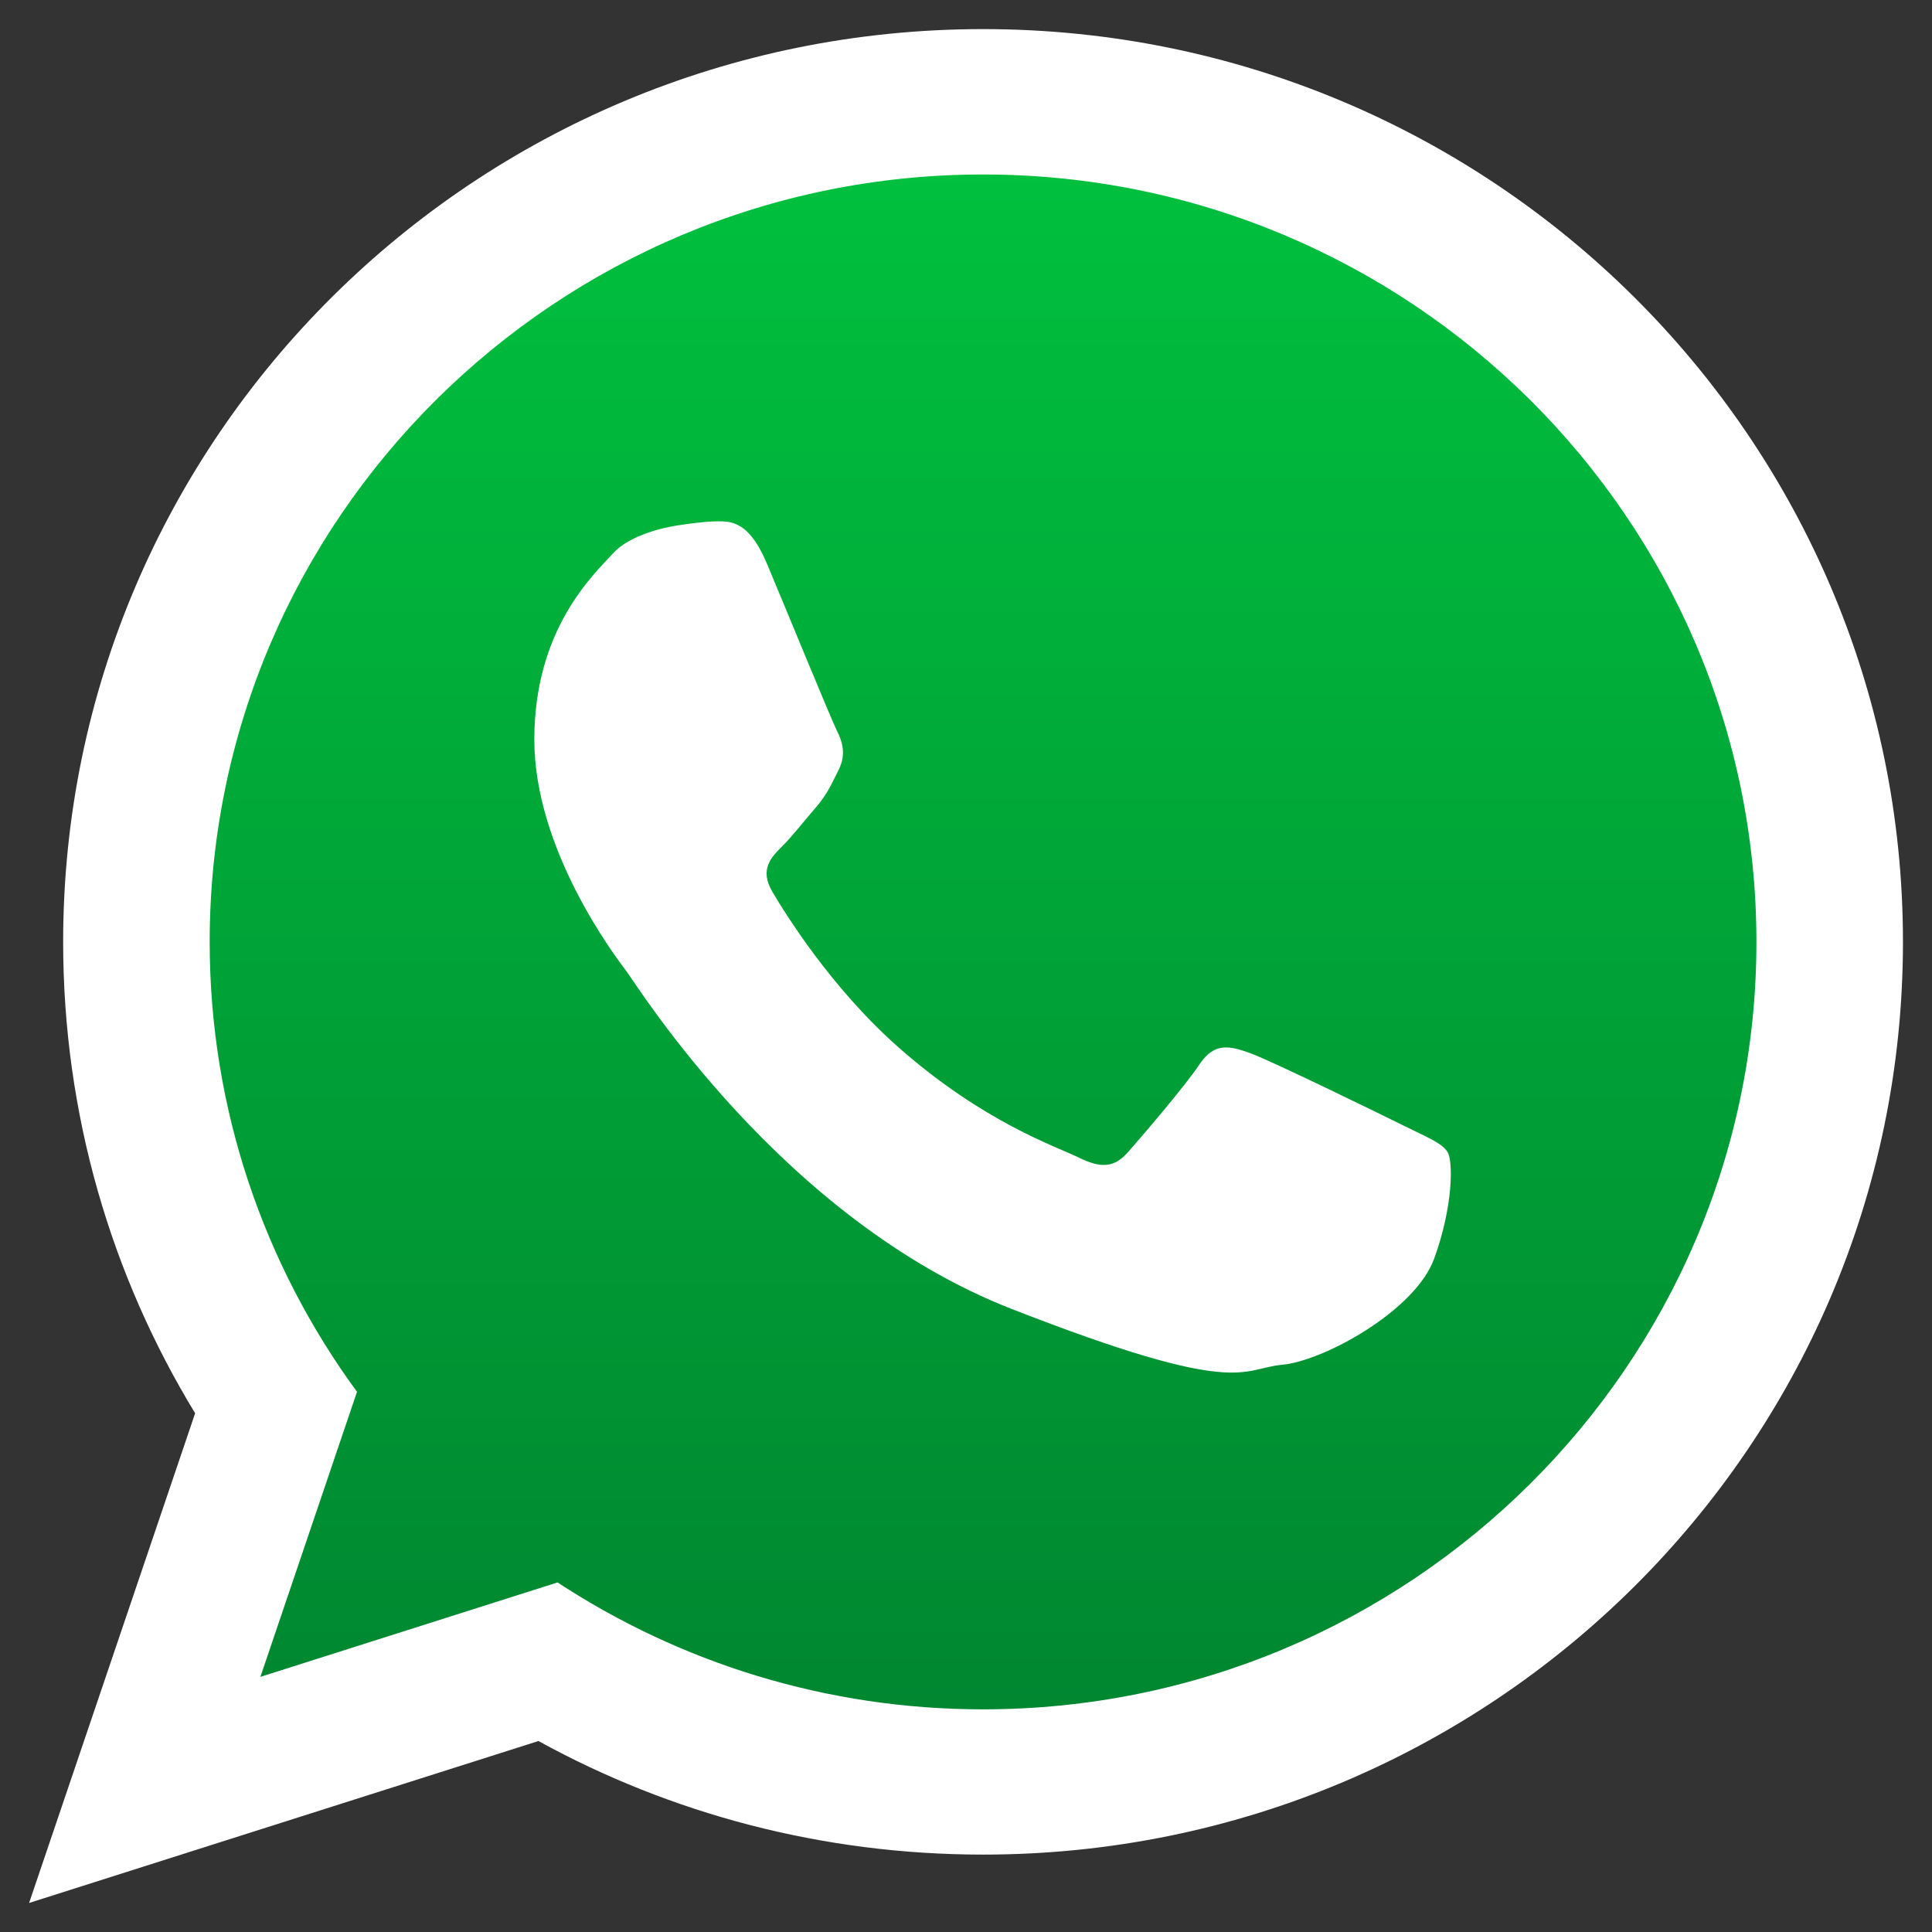
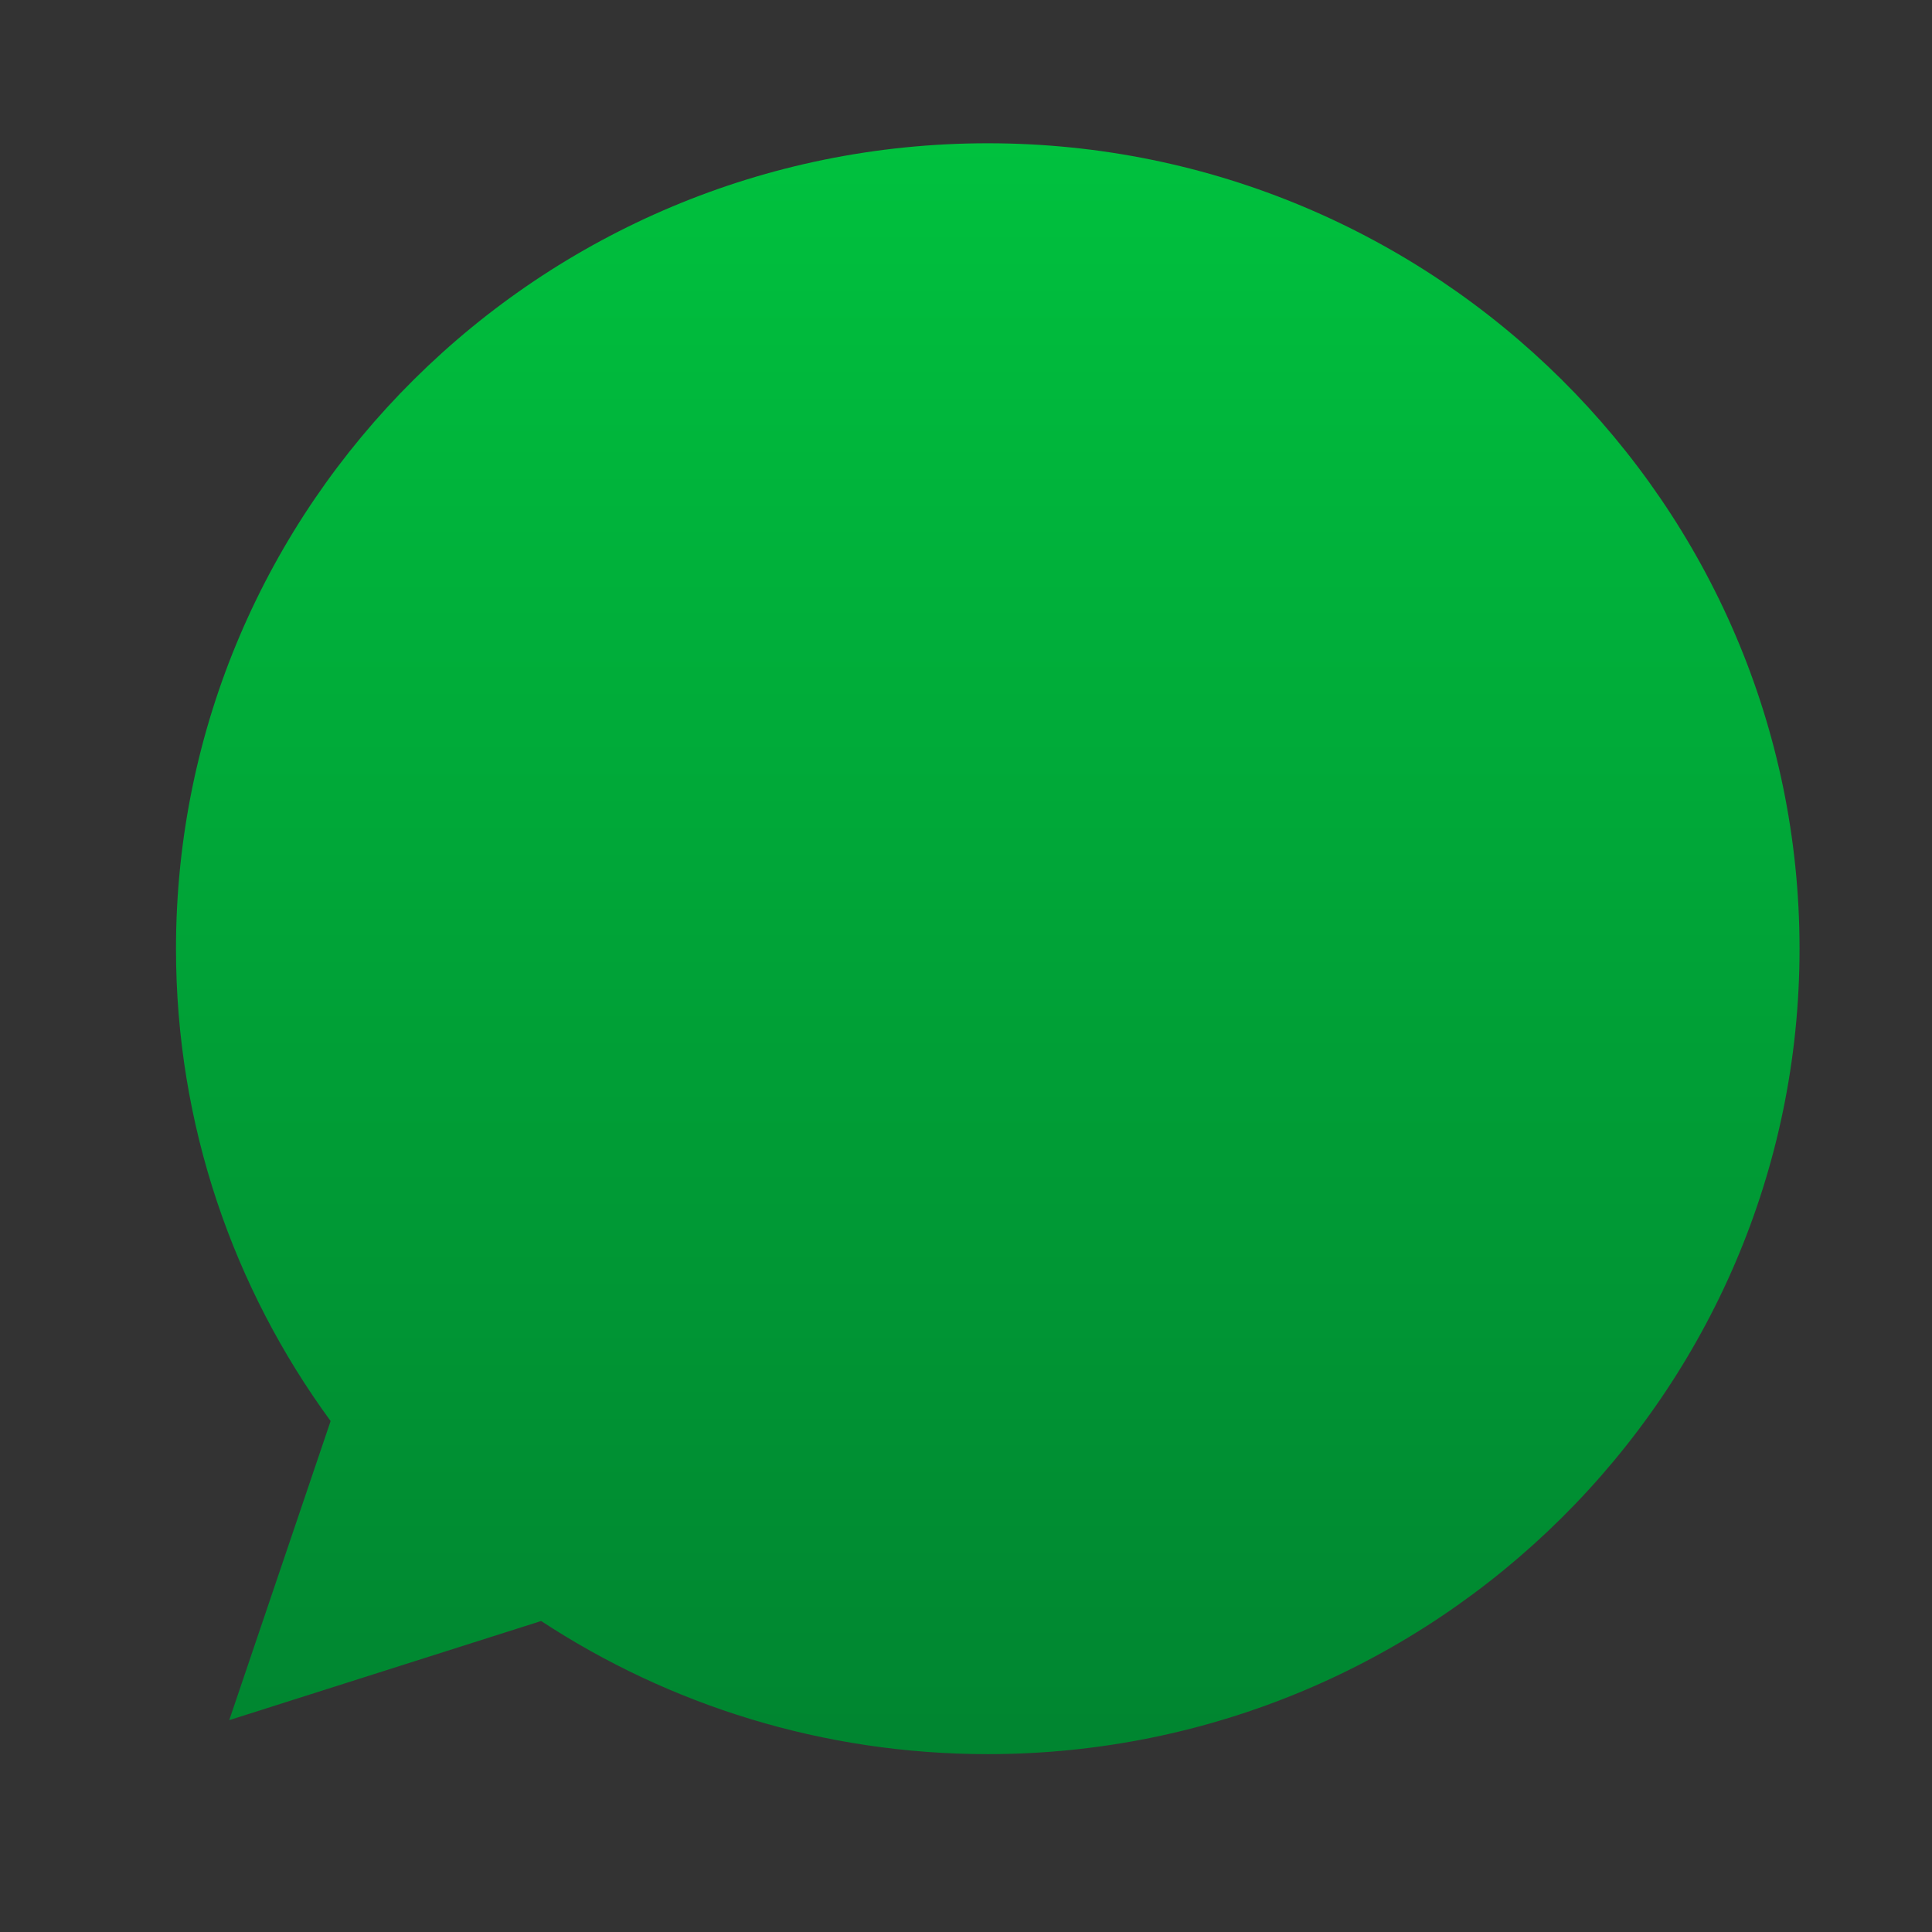
<svg xmlns="http://www.w3.org/2000/svg" version="1.1" id="Layer_1" x="0px" y="0px" width="32px" height="32px" viewBox="0 0 32 32" style="enable-background:new 0 0 32 32;" xml:space="preserve">
  <rect x="0" y="0" width="32" height="32" fill="#333333" stroke="none" />
  <g>
    <g>
      <linearGradient id="SVGID_1_" gradientUnits="userSpaceOnUse" x1="16.36" y1="2.373" x2="16.36" y2="29.055">
        <stop offset="0" style="stop-color:#00C13E" />
        <stop offset="1" style="stop-color:#008530" />
      </linearGradient>
      <path style="fill-rule:evenodd;clip-rule:evenodd;fill:url(#SVGID_1_);" d="M16.361,2.373c-7.416,0-13.446,5.984-13.446,13.342    c0,2.917,0.951,5.623,2.561,7.822l-1.679,4.954l5.166-1.642c2.123,1.393,4.666,2.205,7.398,2.205    c7.413,0,13.445-5.983,13.445-13.339C29.806,8.357,23.773,2.373,16.361,2.373L16.361,2.373z" />
      <g>
-         <path style="fill-rule:evenodd;clip-rule:evenodd;fill:#FFFFFF;" d="M31.519,15.601c0,8.349-6.821,15.117-15.236,15.117     c-2.672,0-5.183-0.682-7.365-1.881l-8.436,2.682l2.75-8.111c-1.388-2.278-2.186-4.95-2.186-7.807     c0-8.35,6.821-15.119,15.236-15.119C24.697,0.482,31.519,7.251,31.519,15.601L31.519,15.601z M16.283,2.89     c-7.064,0-12.81,5.701-12.81,12.711c0,2.779,0.905,5.356,2.44,7.452l-1.6,4.721l4.922-1.564c2.022,1.326,4.445,2.102,7.048,2.102     c7.063,0,12.809-5.702,12.809-12.71C29.092,8.591,23.346,2.89,16.283,2.89L16.283,2.89z M23.977,19.083     c-0.095-0.154-0.344-0.248-0.716-0.433c-0.373-0.186-2.211-1.083-2.552-1.206c-0.343-0.123-0.594-0.185-0.842,0.186     s-0.965,1.205-1.184,1.453c-0.217,0.248-0.434,0.278-0.808,0.093s-1.578-0.578-3.004-1.838c-1.109-0.984-1.859-2.197-2.078-2.567     c-0.217-0.37-0.022-0.57,0.164-0.755c0.168-0.167,0.374-0.433,0.561-0.648c0.187-0.217,0.249-0.373,0.374-0.62     c0.125-0.248,0.063-0.463-0.032-0.649c-0.093-0.184-0.84-2.008-1.152-2.751c-0.309-0.741-0.621-0.713-0.84-0.713     c-0.218,0-0.621,0.064-0.621,0.064s-0.749,0.093-1.09,0.463c-0.342,0.37-1.307,1.268-1.307,3.089     c0,1.824,1.337,3.587,1.523,3.832c0.188,0.249,2.583,4.113,6.38,5.596c3.797,1.484,3.797,0.988,4.482,0.926     c0.685-0.061,2.209-0.895,2.521-1.762C24.069,19.979,24.069,19.236,23.977,19.083L23.977,19.083z M23.977,19.083" />
-       </g>
+         </g>
    </g>
  </g>
</svg>